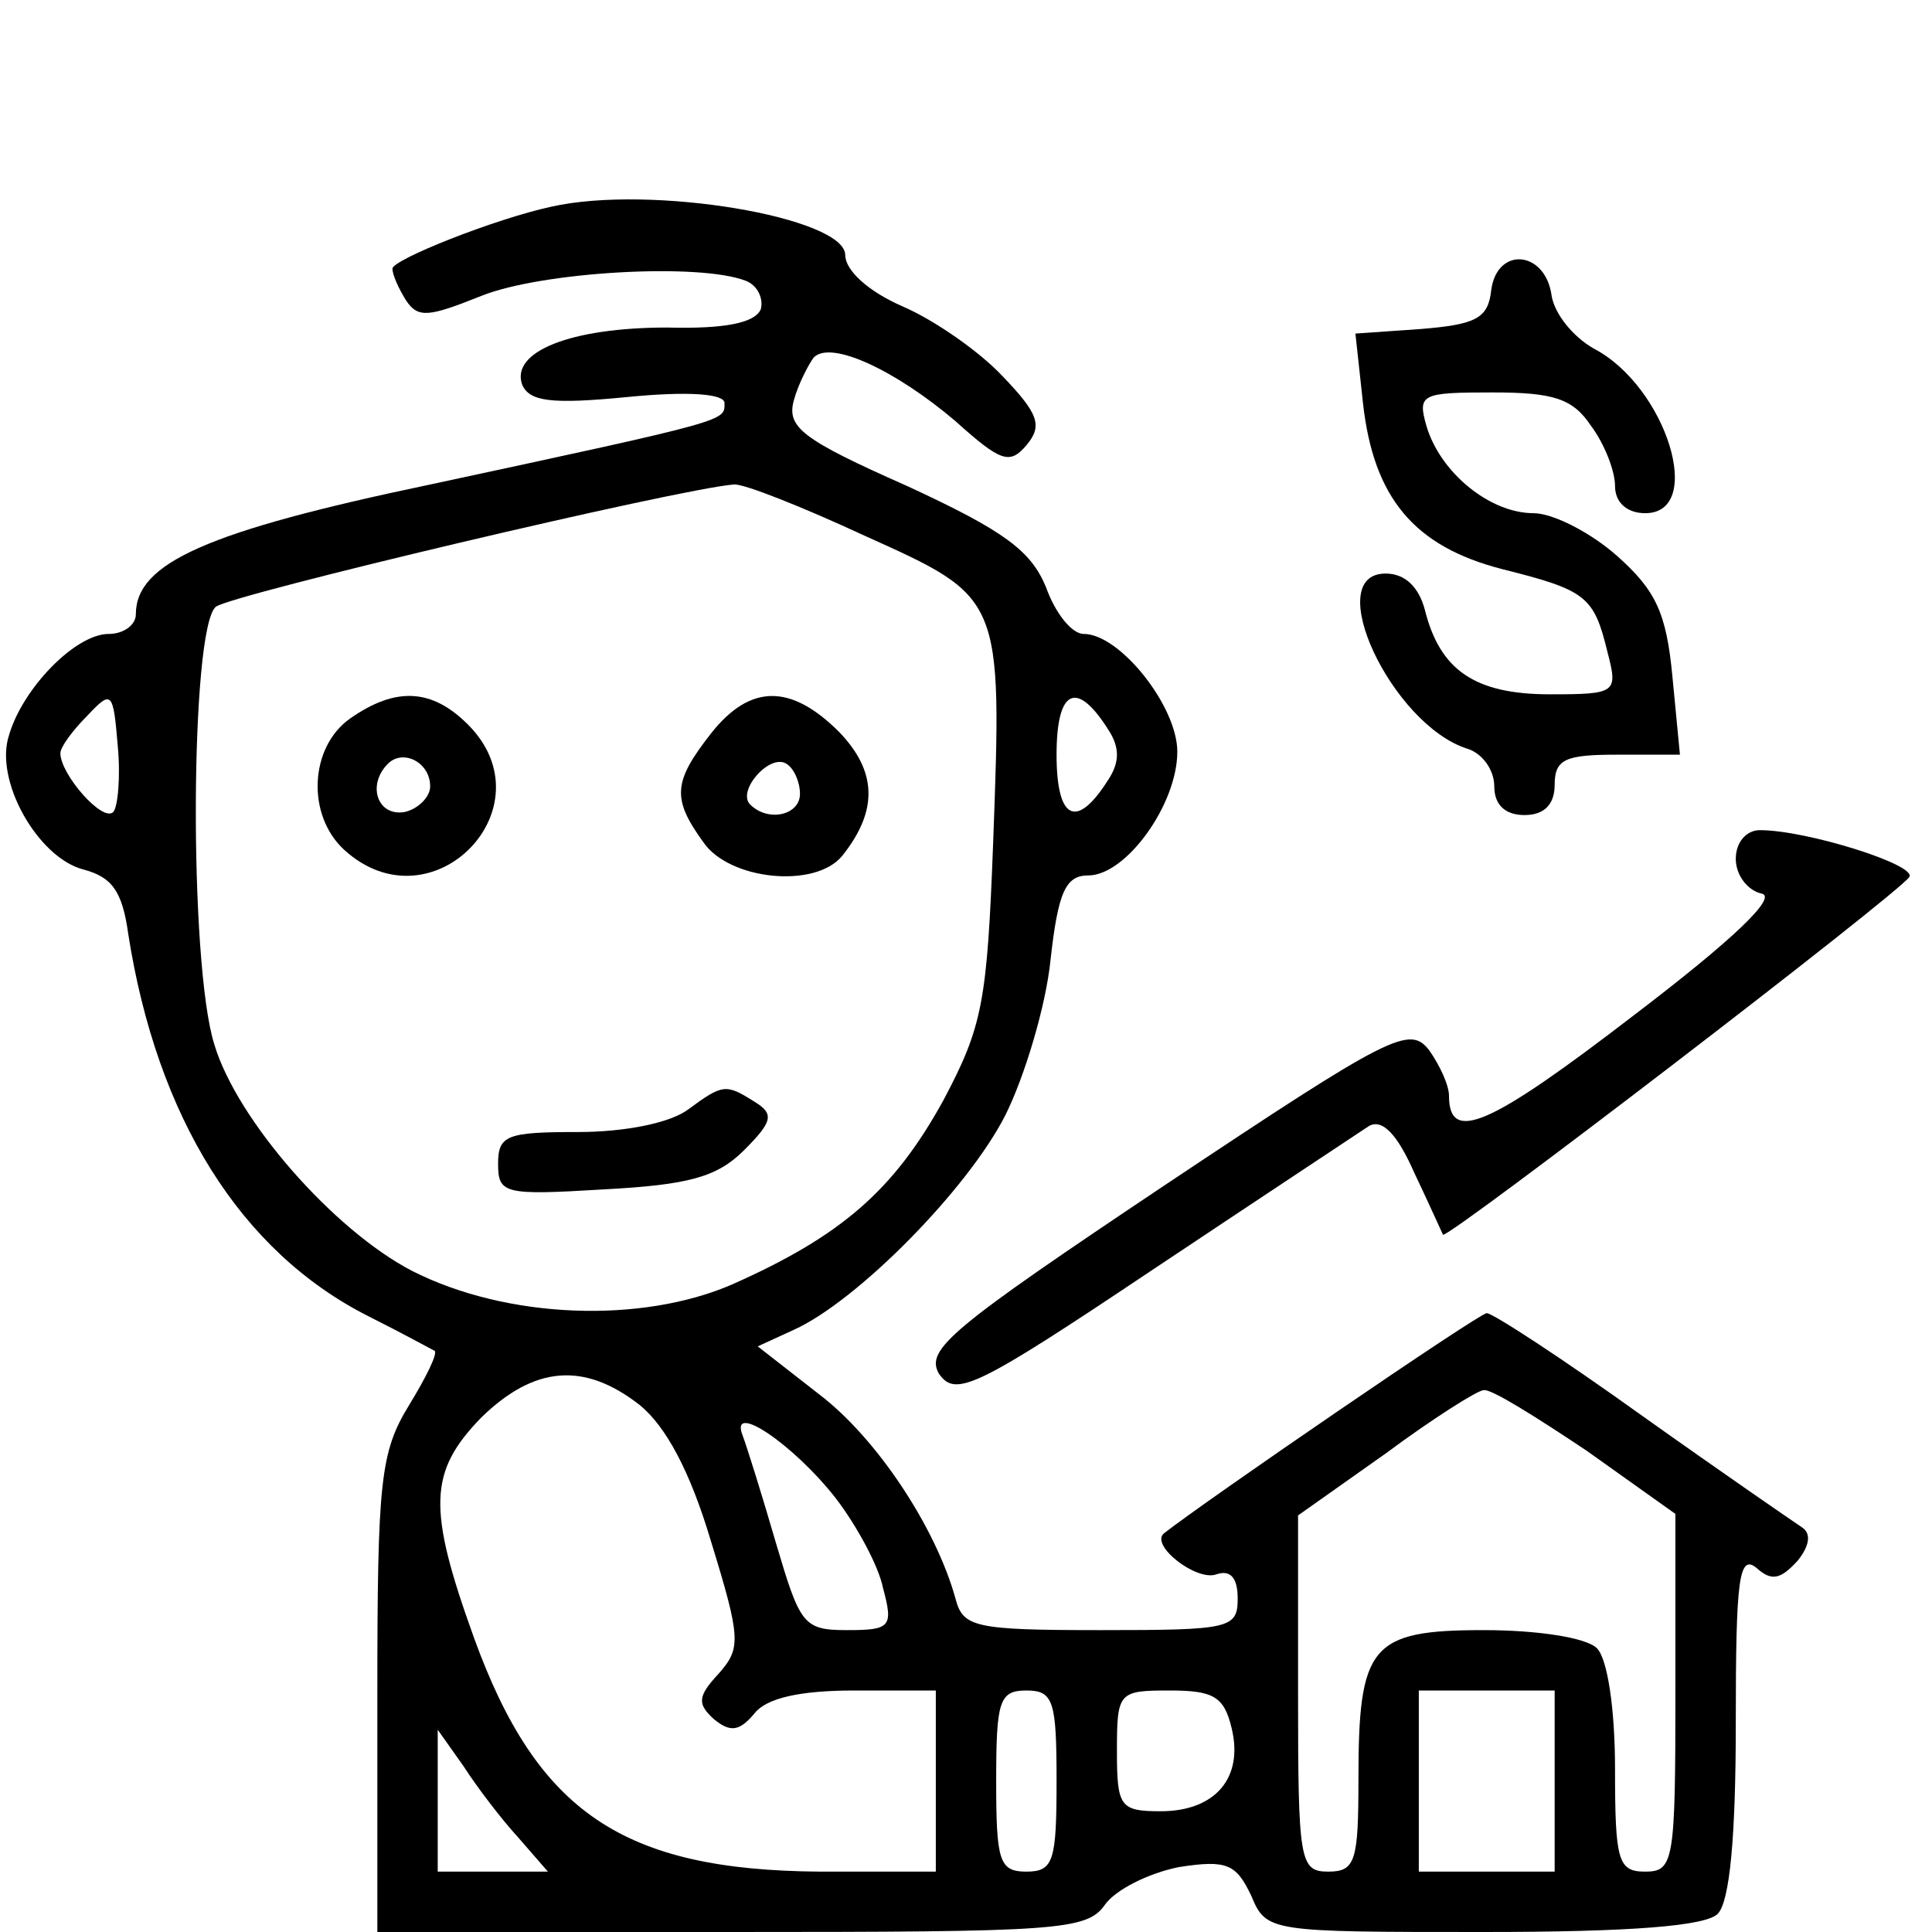
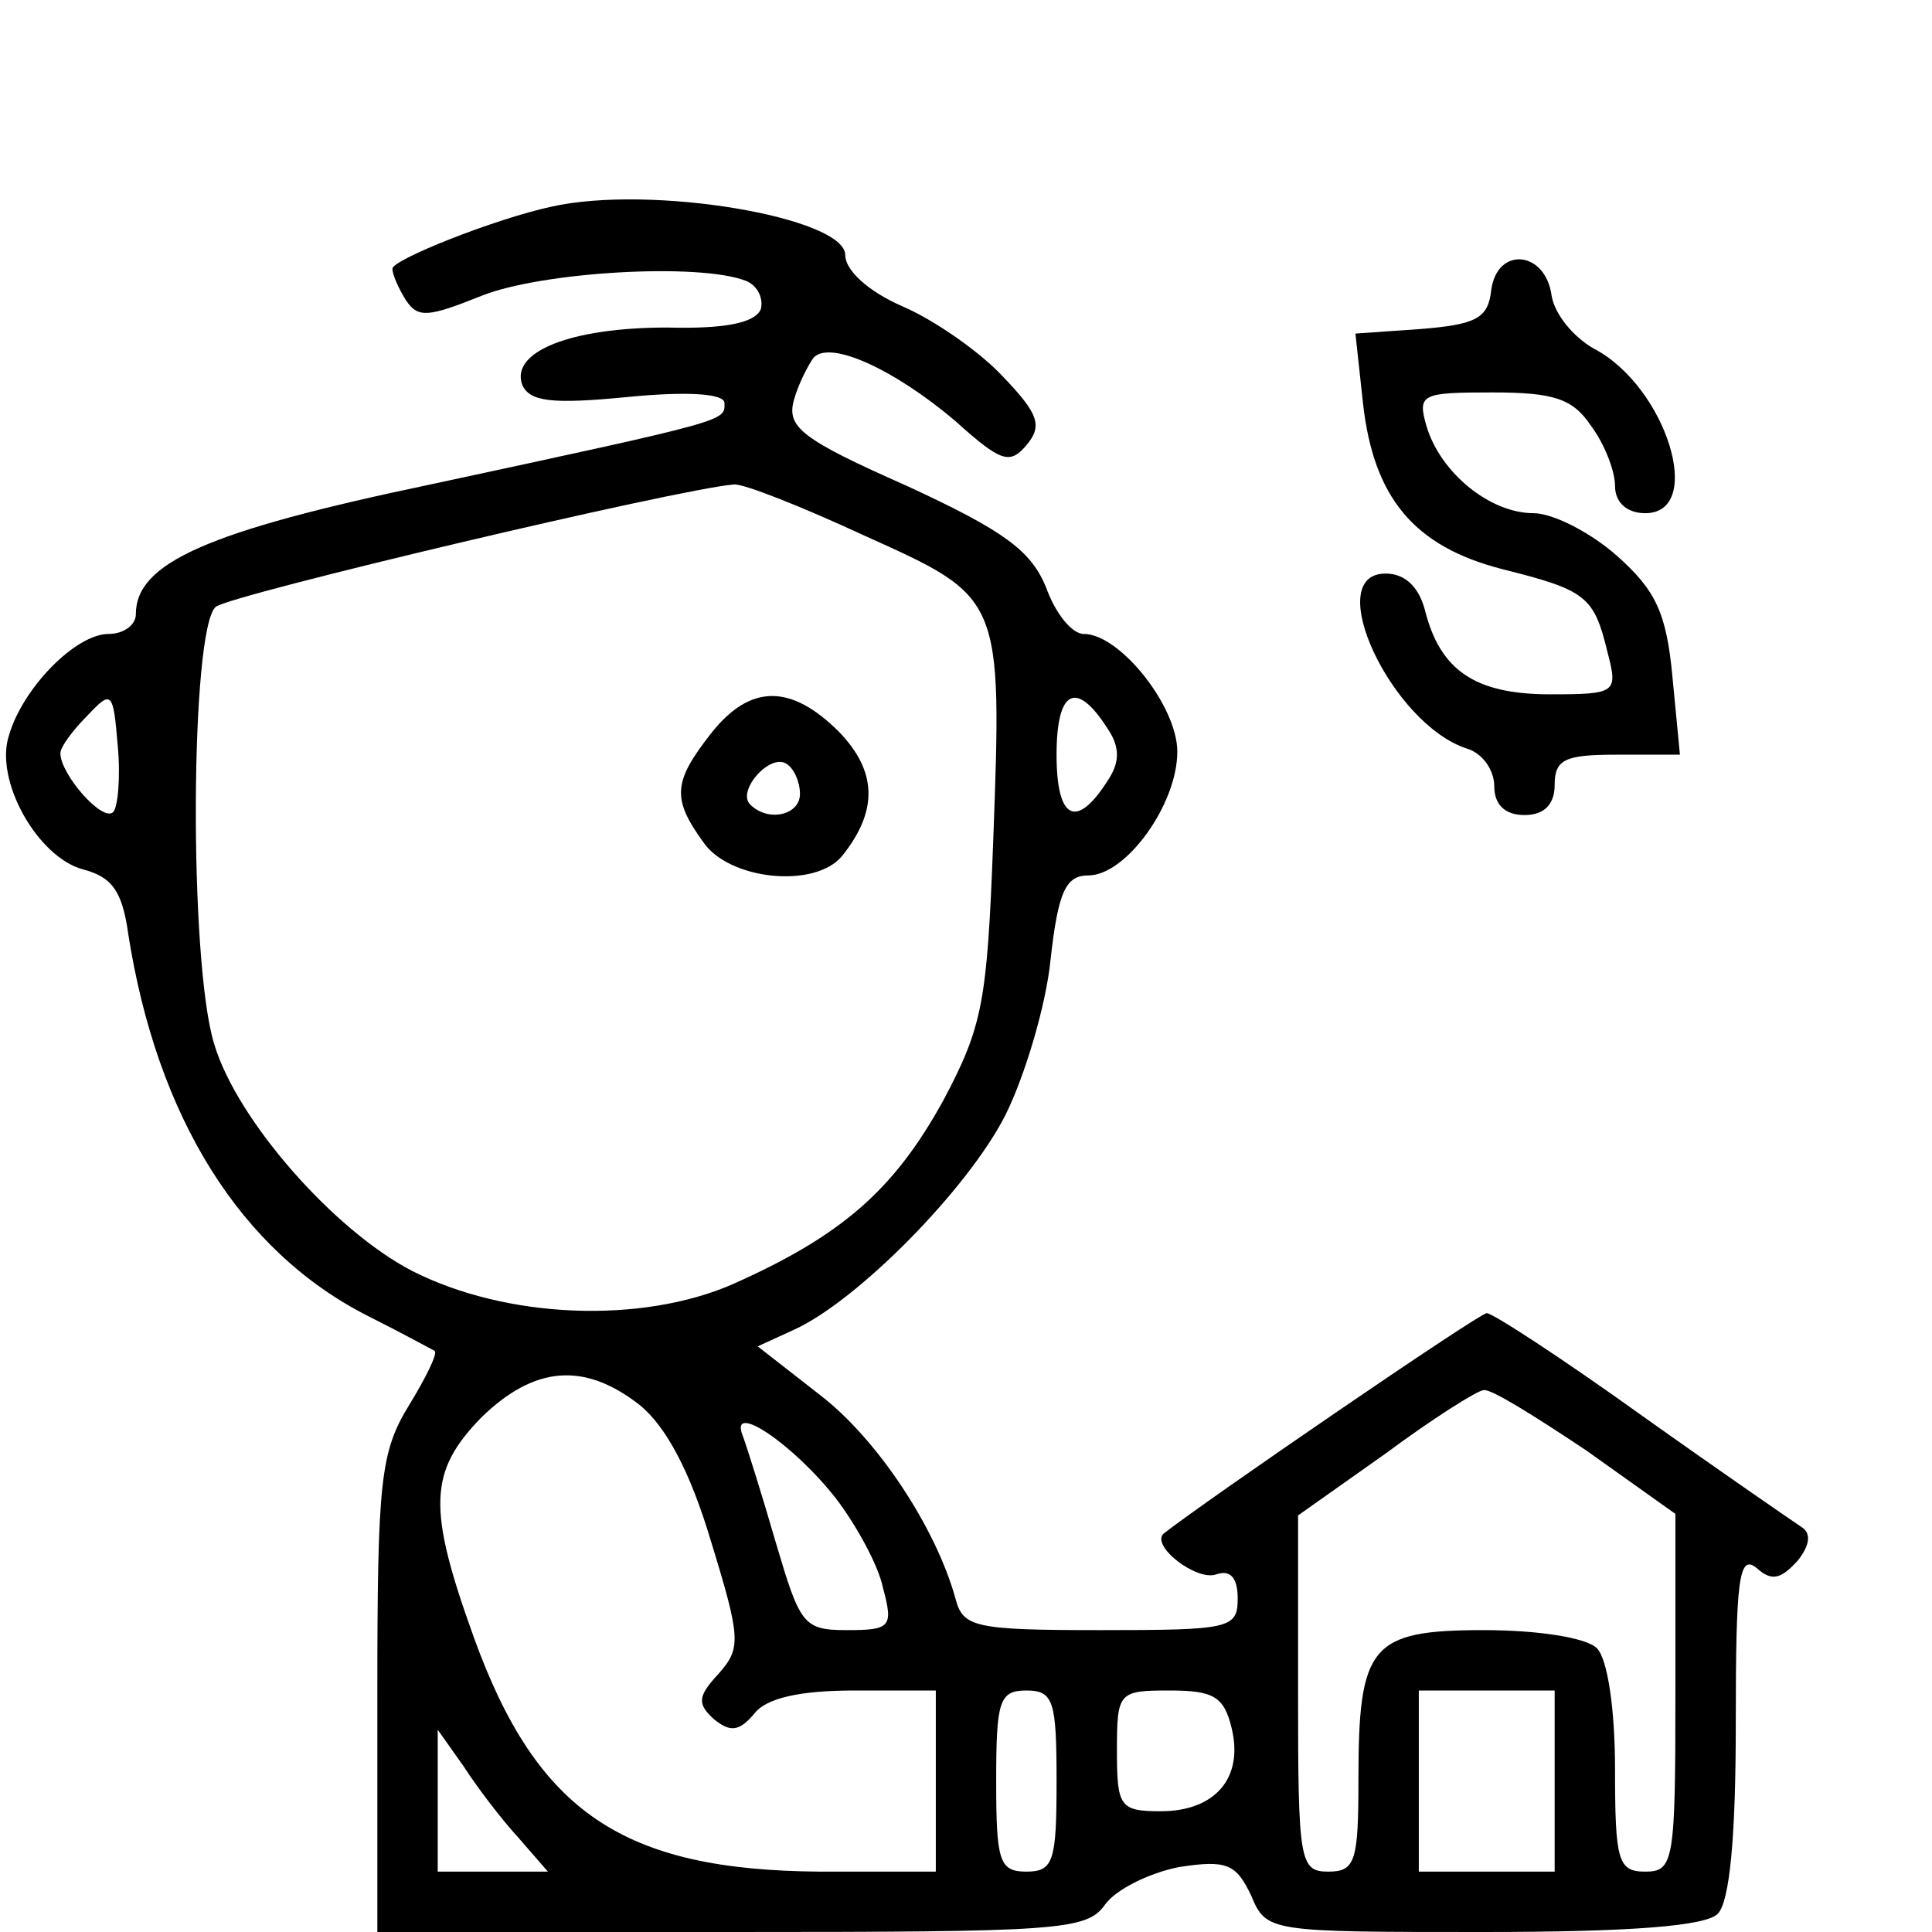
<svg xmlns="http://www.w3.org/2000/svg" width="64" height="64" viewBox="0 0 64 64" fill="none">
  <path d="M18.25 6.85C16.4 7.25 13 8.6 13 8.9C13 9.1 13.2 9.55 13.45 9.95C13.85 10.55 14.2 10.5 15.95 9.8C17.95 9 23.15 8.7 24.7 9.3C25.1 9.45 25.3 9.9 25.2 10.25C25 10.7 24 10.9 22.1 10.85C18.9 10.85 16.9 11.65 17.3 12.75C17.55 13.3 18.25 13.4 20.8 13.15C22.85 12.95 24 13.05 24 13.35C24 13.95 24.25 13.9 14.25 16.05C6.85 17.6 4.5 18.65 4.5 20.35C4.5 20.7 4.1 21 3.6 21C2.5 21 0.75 22.8 0.3 24.35C-0.2 25.85 1.25 28.4 2.75 28.8C3.7 29.05 4.05 29.5 4.25 30.95C5.2 37 7.95 41.45 12.2 43.6C13.3 44.15 14.3 44.7 14.4 44.75C14.5 44.85 14.1 45.65 13.55 46.55C12.6 48.1 12.5 49.05 12.5 56.1V64H24.2C35.05 64 36 63.95 36.6 63.1C36.95 62.6 38.05 62.05 39.05 61.85C40.65 61.6 40.95 61.75 41.45 62.8C41.95 64 42.05 64 49.15 64C54.05 64 56.5 63.8 56.9 63.4C57.3 63 57.5 60.85 57.5 57.1C57.5 52.3 57.6 51.45 58.2 51.95C58.7 52.4 59 52.3 59.55 51.7C59.95 51.2 60 50.8 59.7 50.6C59.4 50.4 57 48.75 54.4 46.9C51.75 45 49.45 43.5 49.25 43.5C49 43.5 39.95 49.7 38.55 50.8C38.1 51.2 39.65 52.4 40.3 52.15C40.75 52 41 52.25 41 52.95C41 53.95 40.75 54 36.45 54C32.25 54 31.9 53.9 31.65 52.95C31 50.6 29.05 47.65 27.15 46.2L25.1 44.6L26.3 44.05C28.4 43.1 32.05 39.4 33.3 36.95C33.95 35.65 34.65 33.3 34.8 31.8C35.05 29.55 35.3 29 36.05 29C37.3 29 39 26.65 39 24.9C39 23.4 37.1 21 35.9 21C35.5 21 34.95 20.3 34.65 19.45C34.15 18.25 33.3 17.6 30.05 16.1C26.55 14.55 26.05 14.15 26.3 13.25C26.45 12.7 26.8 12.05 26.95 11.85C27.5 11.25 29.65 12.25 31.65 13.95C33.15 15.3 33.45 15.4 34 14.75C34.55 14.1 34.4 13.7 33.2 12.45C32.45 11.65 30.95 10.6 29.9 10.15C28.75 9.65 28 8.95 28 8.45C28 7.2 21.55 6.1 18.25 6.85ZM28.65 17.75C33.2 19.8 33.2 19.75 32.9 27.9C32.7 33.2 32.55 34 31.25 36.45C29.6 39.45 27.85 40.95 24.25 42.55C21.25 43.85 16.8 43.7 13.65 42.1C11.05 40.75 7.85 37.1 7.1 34.6C6.25 31.9 6.3 20.8 7.15 20.1C7.65 19.7 22.45 16.2 24.3 16.05C24.6 16 26.6 16.8 28.65 17.75ZM3.75 26.9C3.4 27.25 2 25.65 2 24.95C2 24.75 2.4 24.2 2.9 23.7C3.7 22.85 3.75 22.9 3.9 24.7C4 25.75 3.9 26.75 3.75 26.9ZM36.7 24.15C37.1 24.75 37.1 25.25 36.7 25.85C35.65 27.5 35 27.15 35 25C35 22.85 35.65 22.5 36.7 24.15ZM21.2 46.55C22.05 47.25 22.85 48.7 23.55 51.05C24.55 54.3 24.55 54.6 23.8 55.45C23.1 56.2 23.1 56.45 23.65 56.95C24.2 57.4 24.5 57.35 25 56.75C25.4 56.25 26.5 56 28.3 56H31V59V62H27.15C20.65 61.95 17.8 60.05 15.7 54.25C14.15 49.95 14.2 48.75 15.95 46.95C17.7 45.25 19.35 45.1 21.2 46.55ZM52.55 48.05L55.5 50.15V56.05C55.5 61.65 55.45 62 54.5 62C53.6 62 53.5 61.65 53.5 58.6C53.5 56.6 53.25 54.95 52.9 54.6C52.55 54.25 50.95 54 49.15 54C45.4 54 45 54.5 45 58.95C45 61.65 44.9 62 44 62C43.05 62 43 61.65 43 56.1V50.2L45.9 48.15C47.45 47 48.95 46.05 49.15 46.05C49.4 46 50.9 46.95 52.55 48.05ZM27.7 49.65C28.35 50.5 29.1 51.85 29.25 52.6C29.6 53.9 29.5 54 28.05 54C26.6 54 26.5 53.8 25.7 51.1C25.25 49.55 24.75 47.95 24.6 47.55C24.15 46.4 26.3 47.85 27.7 49.65ZM35 59C35 61.65 34.9 62 34 62C33.1 62 33 61.65 33 59C33 56.35 33.1 56 34 56C34.9 56 35 56.35 35 59ZM40.8 57.25C41.2 58.9 40.25 60 38.45 60C37.1 60 37 59.85 37 58C37 56.05 37.05 56 38.75 56C40.2 56 40.55 56.2 40.8 57.25ZM51.5 59V62H49.25H47V59V56H49.25H51.5V59ZM17.15 60.85L18.15 62H16.35H14.5V59.65V57.3L15.35 58.5C15.8 59.2 16.6 60.25 17.15 60.85Z" fill="currentColor" />
-   <path d="M11.6 23.8C10.25 24.75 10.15 27 11.4 28.15C14.3 30.8 18.25 26.75 15.5 24C14.3 22.8 13.1 22.75 11.6 23.8ZM14.25 26.05C14.25 26.4 13.85 26.8 13.4 26.9C12.5 27.05 12.15 26 12.85 25.3C13.35 24.8 14.25 25.25 14.25 26.05Z" fill="currentColor" />
  <path d="M23.55 24.3C22.3 25.9 22.25 26.45 23.3 27.9C24.15 29.15 27 29.45 27.9 28.35C29.1 26.85 29.05 25.55 27.8 24.25C26.2 22.65 24.85 22.65 23.55 24.3ZM26.5 26.3C26.5 27 25.45 27.25 24.85 26.65C24.4 26.2 25.5 24.95 26.05 25.3C26.3 25.45 26.5 25.9 26.5 26.3Z" fill="currentColor" />
-   <path d="M22.8 36.75C22.2 37.2 20.7 37.5 19.15 37.5C16.8 37.5 16.5 37.6 16.5 38.55C16.5 39.55 16.7 39.6 20 39.4C22.8 39.25 23.75 39 24.65 38.1C25.6 37.15 25.65 36.9 25 36.5C24.05 35.9 23.95 35.9 22.8 36.75Z" fill="currentColor" />
  <path d="M49.4 9.6C49.3 10.55 48.9 10.75 47.05 10.9L44.9 11.05L45.15 13.35C45.5 16.5 46.85 18.1 49.75 18.85C52.55 19.55 52.8 19.75 53.25 21.6C53.6 22.95 53.55 23 51.35 23C48.85 23 47.7 22.2 47.2 20.2C47 19.45 46.55 19 45.9 19C43.75 19 46.1 24 48.6 24.8C49.1 24.95 49.5 25.5 49.5 26.05C49.5 26.65 49.85 27 50.5 27C51.15 27 51.5 26.65 51.5 26C51.5 25.15 51.85 25 53.55 25H55.65L55.4 22.4C55.2 20.3 54.85 19.55 53.55 18.4C52.7 17.65 51.45 17 50.8 17C49.35 17 47.7 15.65 47.25 14.1C46.95 13.05 47.1 13 49.45 13C51.45 13 52.1 13.2 52.7 14.1C53.15 14.7 53.5 15.6 53.5 16.1C53.5 16.65 53.9 17 54.5 17C56.5 17 55.2 12.8 52.8 11.55C52.1 11.15 51.5 10.4 51.4 9.8C51.2 8.3 49.6 8.15 49.4 9.6Z" fill="currentColor" />
-   <path d="M57.5 28.45C57.5 29 57.9 29.5 58.35 29.6C58.9 29.7 57.45 31.1 54.1 33.65C49.35 37.3 48 37.9 48 36.3C48 35.95 47.7 35.3 47.35 34.8C46.7 33.95 46.1 34.25 38.6 39.25C31.5 44 30.65 44.7 31.1 45.5C31.65 46.3 32.3 46 38.2 42.05C41.8 39.65 45.05 37.5 45.35 37.3C45.8 37.05 46.3 37.6 46.85 38.85C47.35 39.9 47.75 40.8 47.8 40.9C47.9 41.1 62.9 29.6 63.25 29.05C63.5 28.65 59.85 27.5 58.3 27.5C57.85 27.5 57.5 27.9 57.5 28.45Z" fill="currentColor" />
</svg>